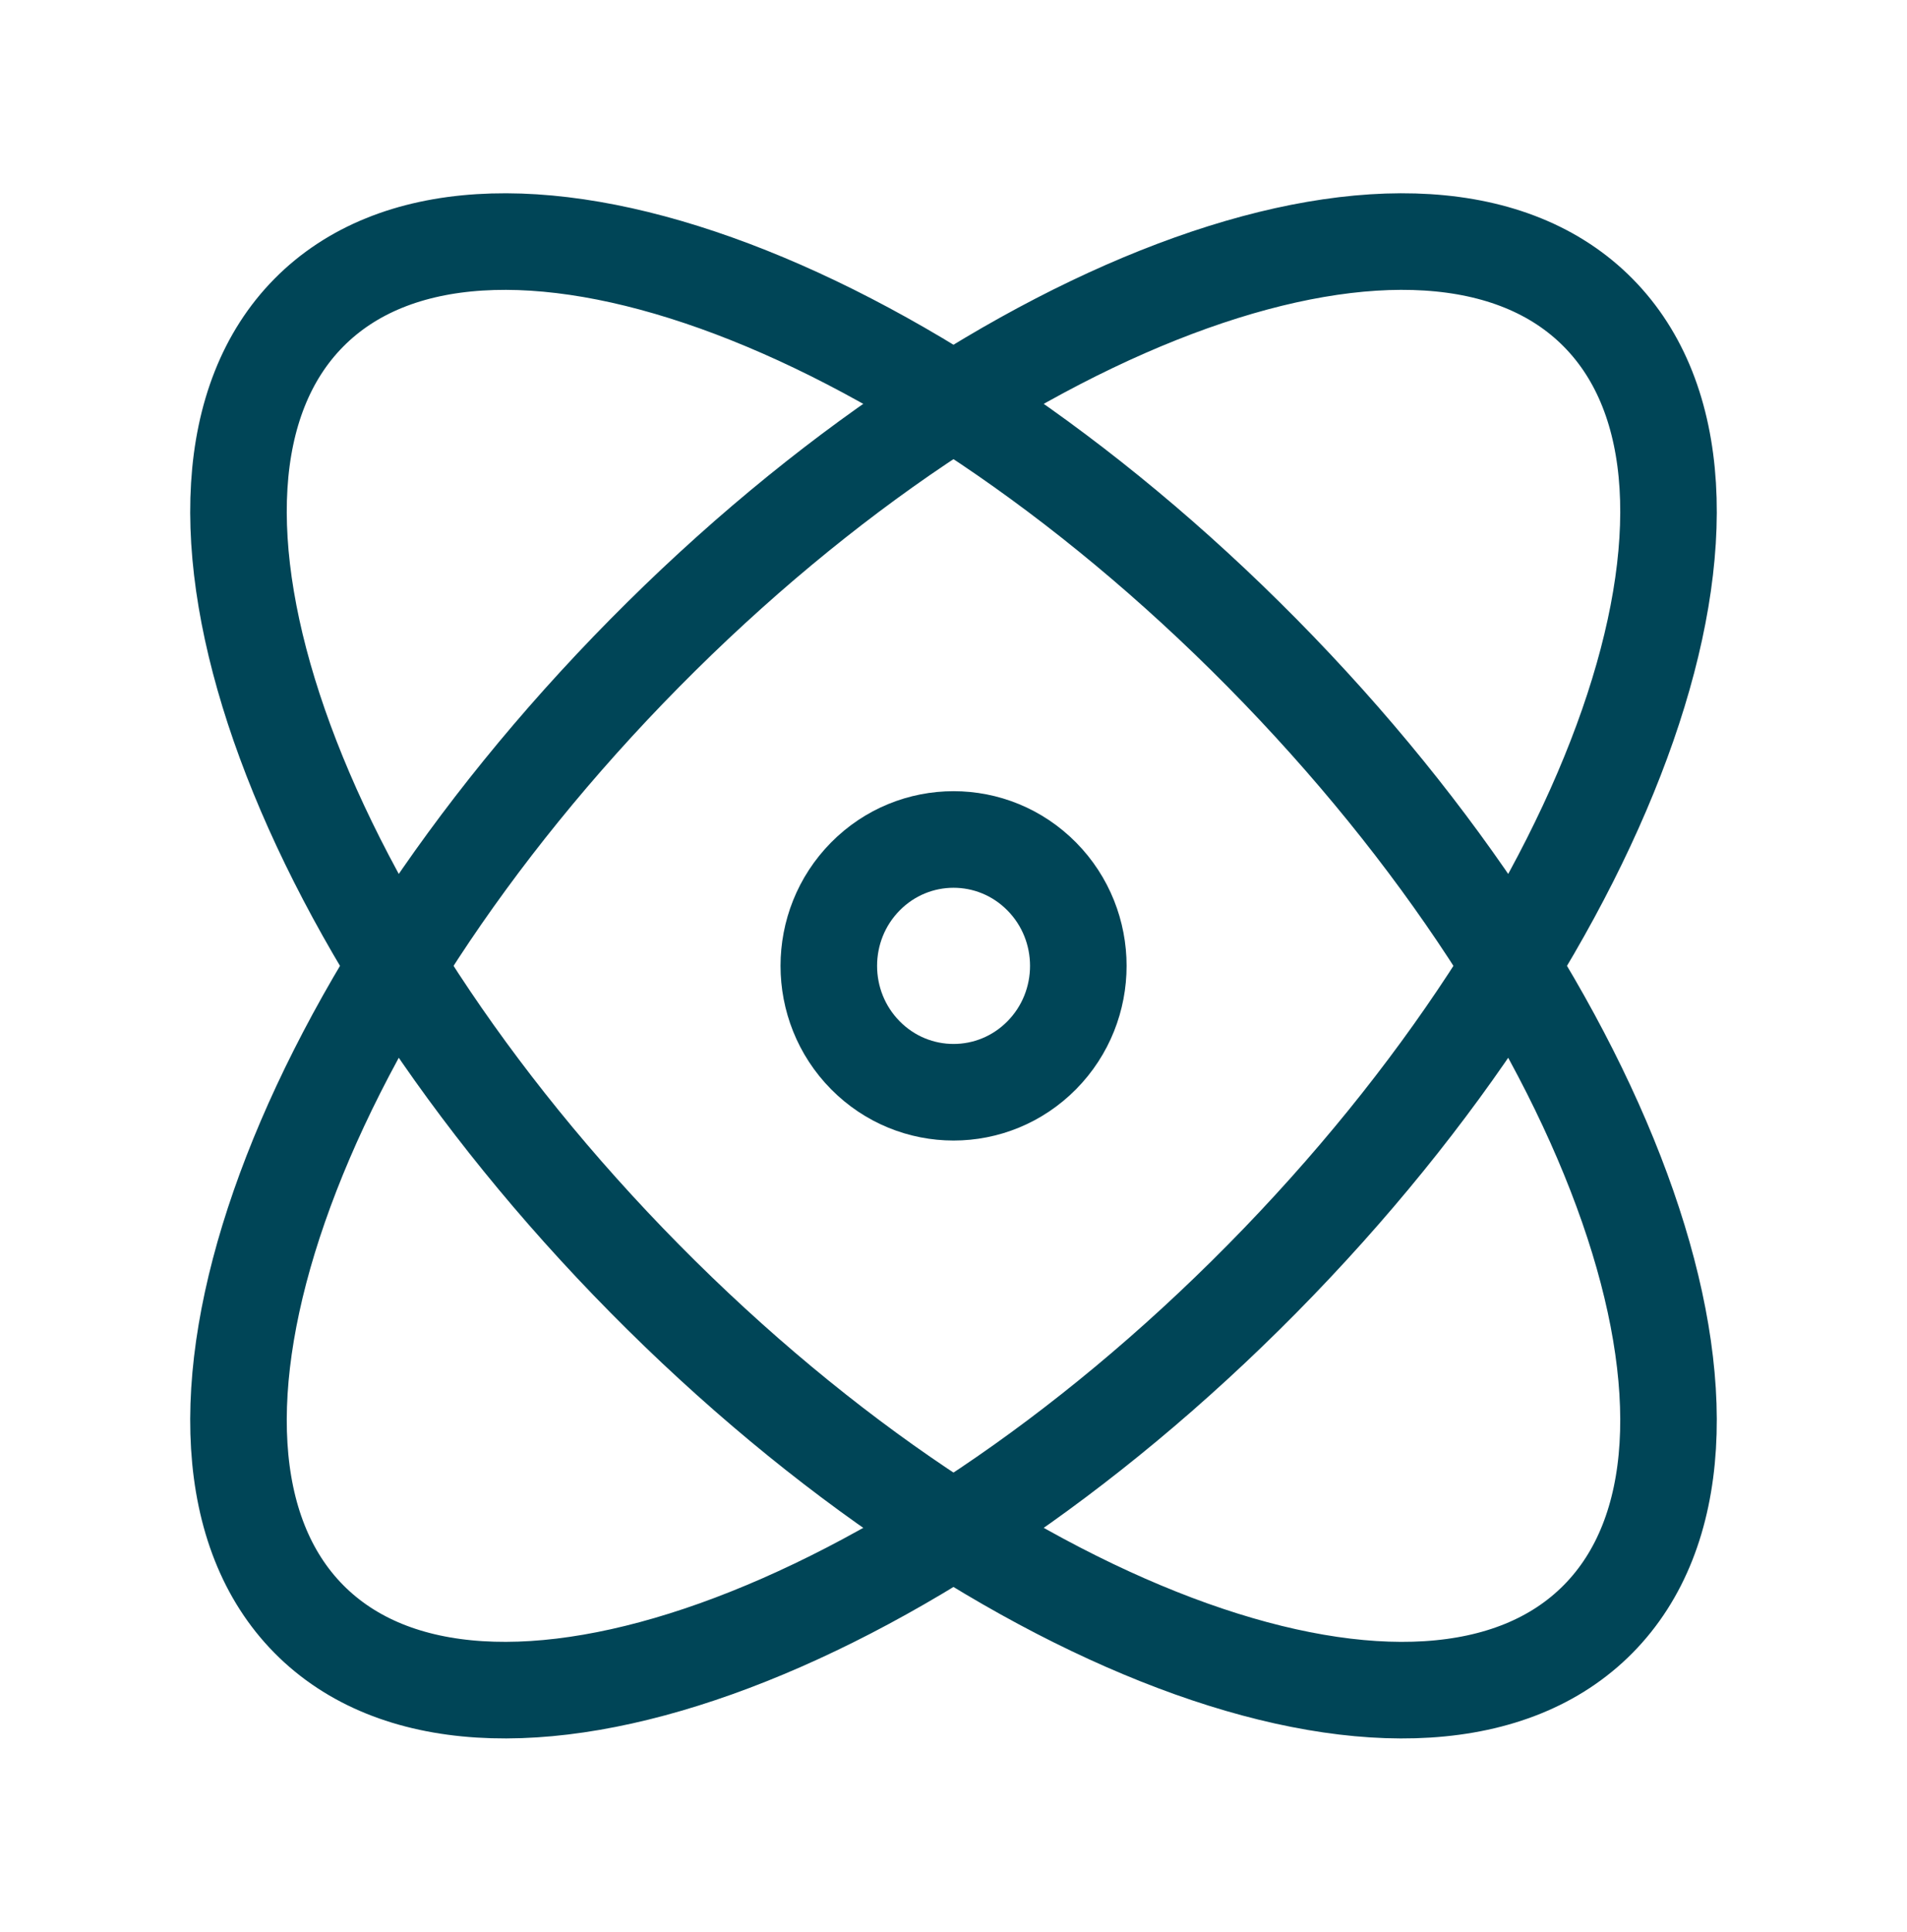
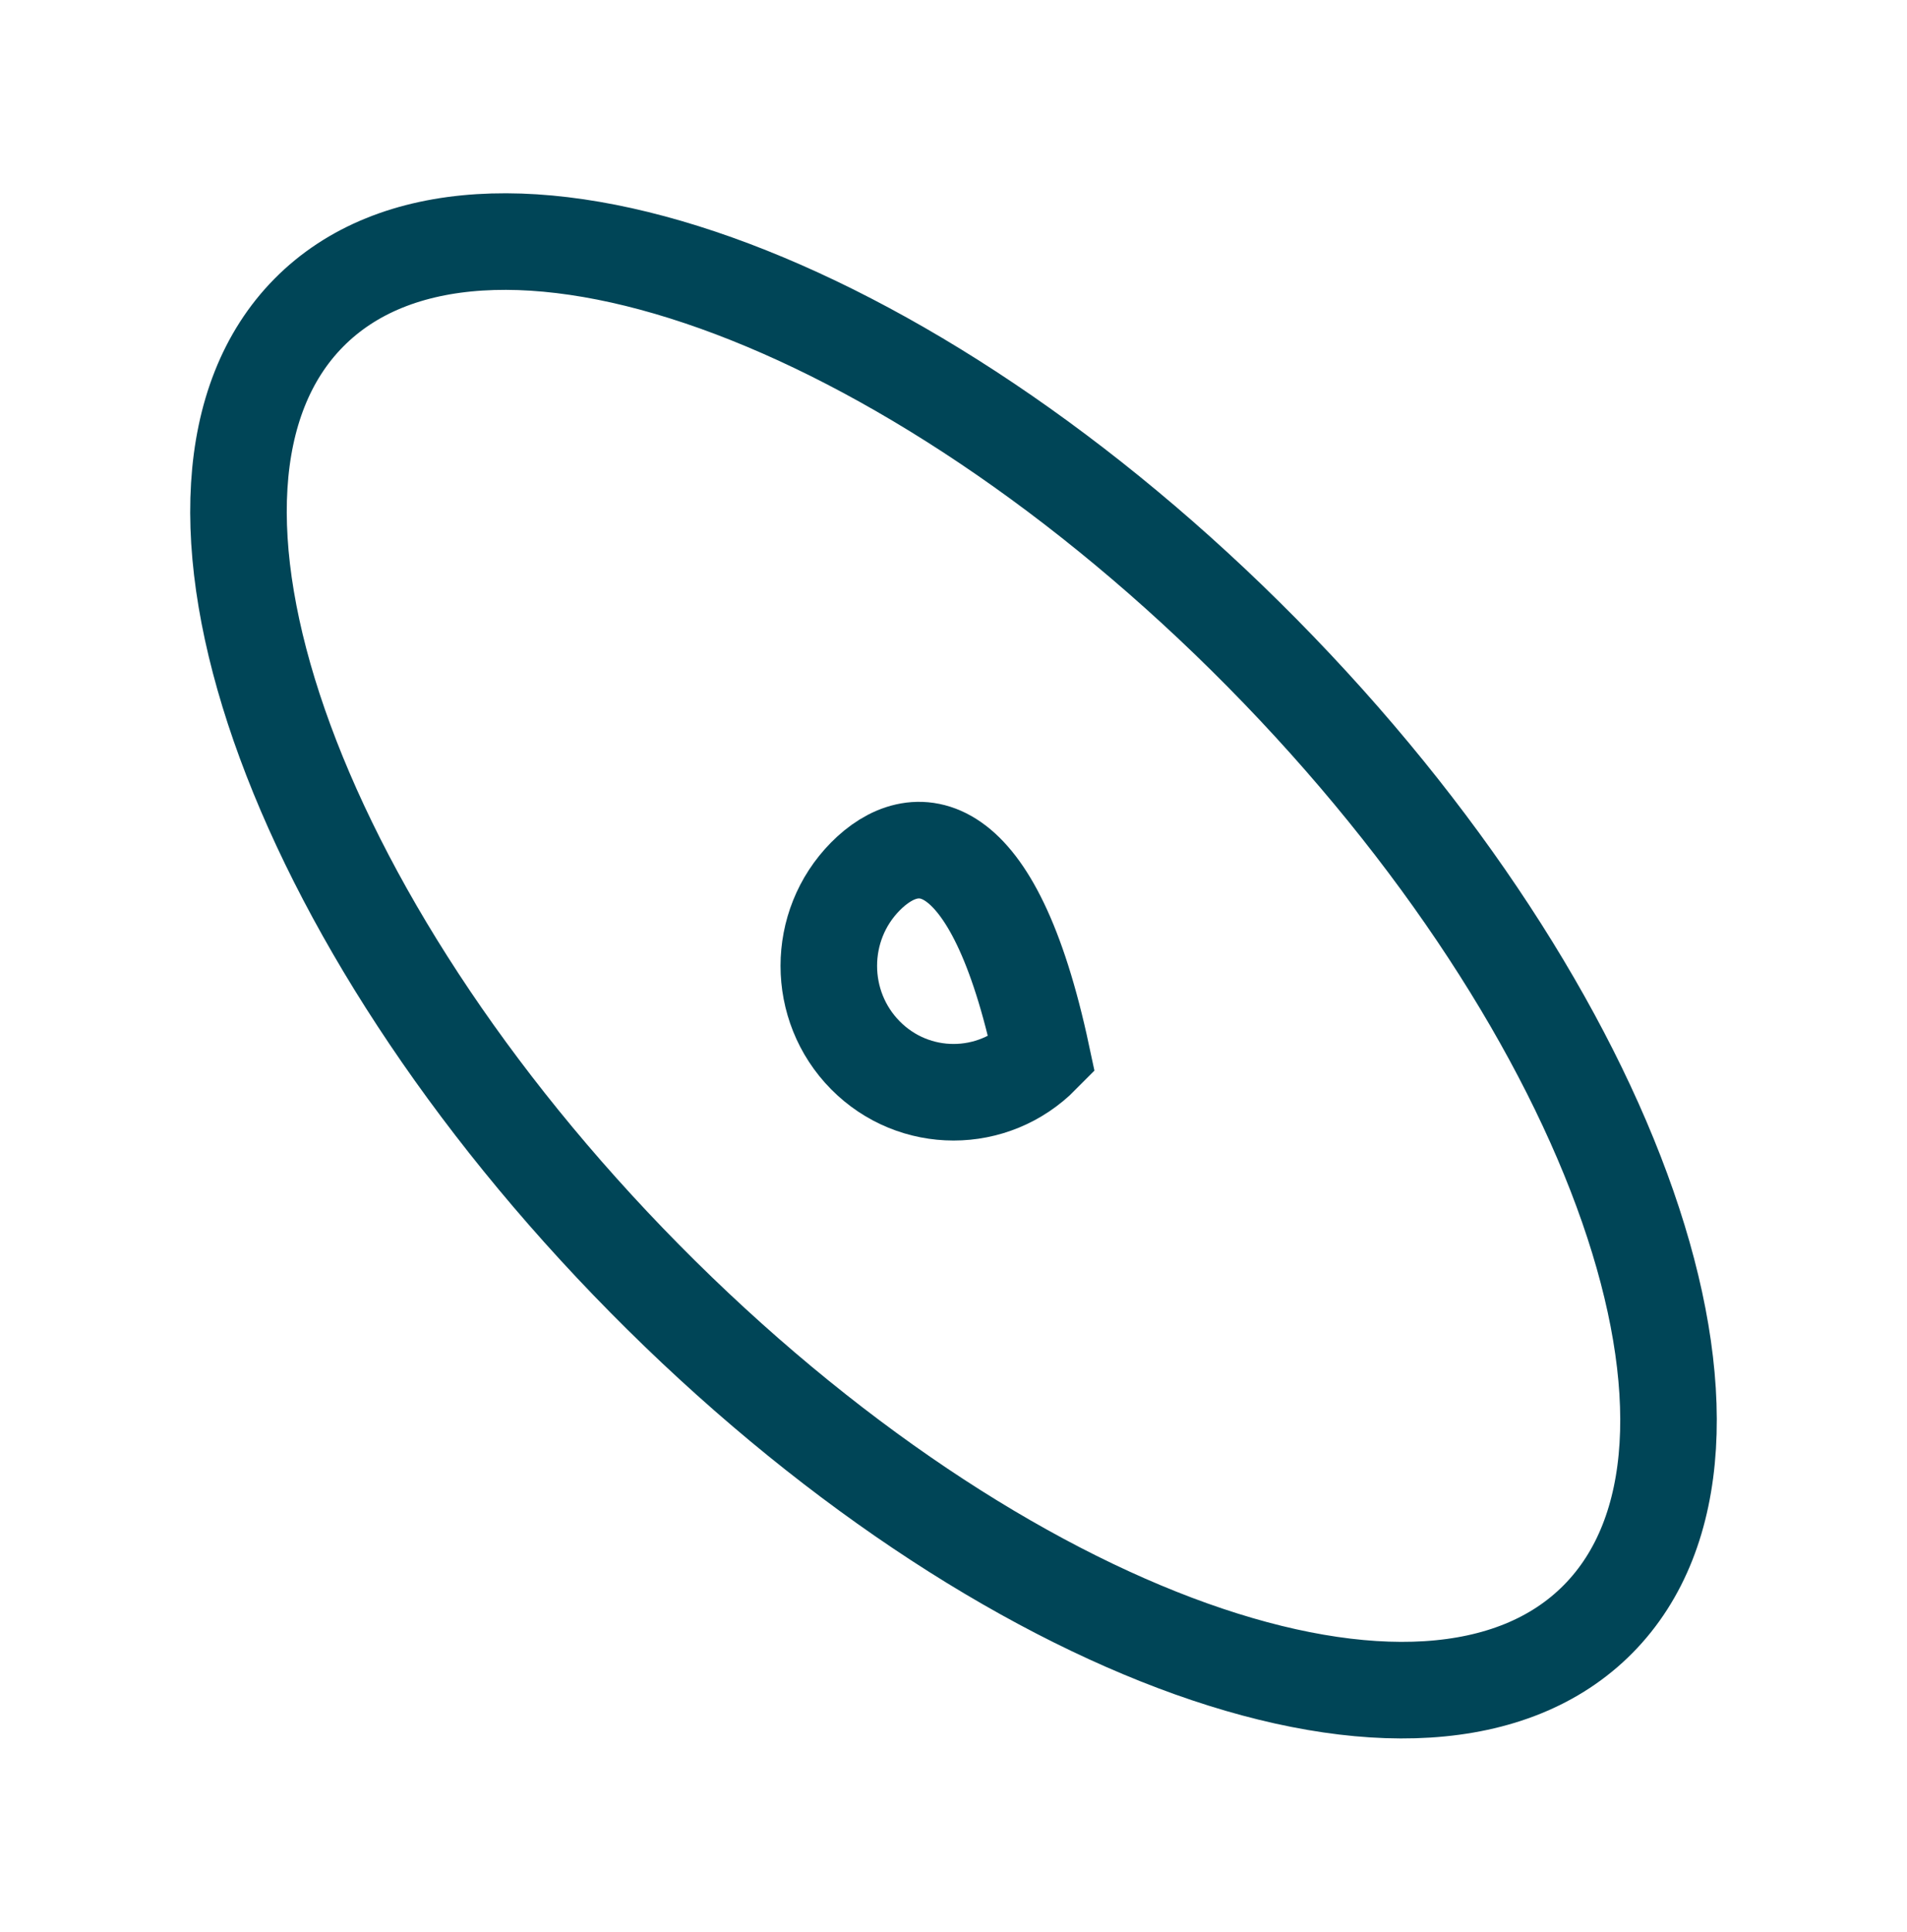
<svg xmlns="http://www.w3.org/2000/svg" width="79" height="80" viewBox="0 0 79 80" fill="none">
-   <path d="M52.291 52.953C67.042 38.015 73.273 20.107 66.209 12.953C59.144 5.799 41.46 12.109 26.709 27.047C11.958 41.984 5.727 59.893 12.791 67.047C19.855 74.2 37.54 67.89 52.291 52.953Z" stroke="#004557" stroke-width="4" />
  <path d="M52.291 27.047C37.54 12.11 19.856 5.8 12.791 12.953C5.727 20.107 11.958 38.016 26.709 52.953C41.46 67.891 59.145 74.201 66.209 67.047C73.273 59.894 67.042 41.985 52.291 27.047Z" stroke="#004557" stroke-width="4" />
-   <path d="M43.157 43.701C45.175 41.657 45.175 38.343 43.157 36.299C41.139 34.255 37.866 34.255 35.848 36.299C33.83 38.343 33.83 41.657 35.848 43.701C37.866 45.745 41.139 45.745 43.157 43.701Z" stroke="#004557" stroke-width="4" />
+   <path d="M43.157 43.701C41.139 34.255 37.866 34.255 35.848 36.299C33.83 38.343 33.83 41.657 35.848 43.701C37.866 45.745 41.139 45.745 43.157 43.701Z" stroke="#004557" stroke-width="4" />
</svg>